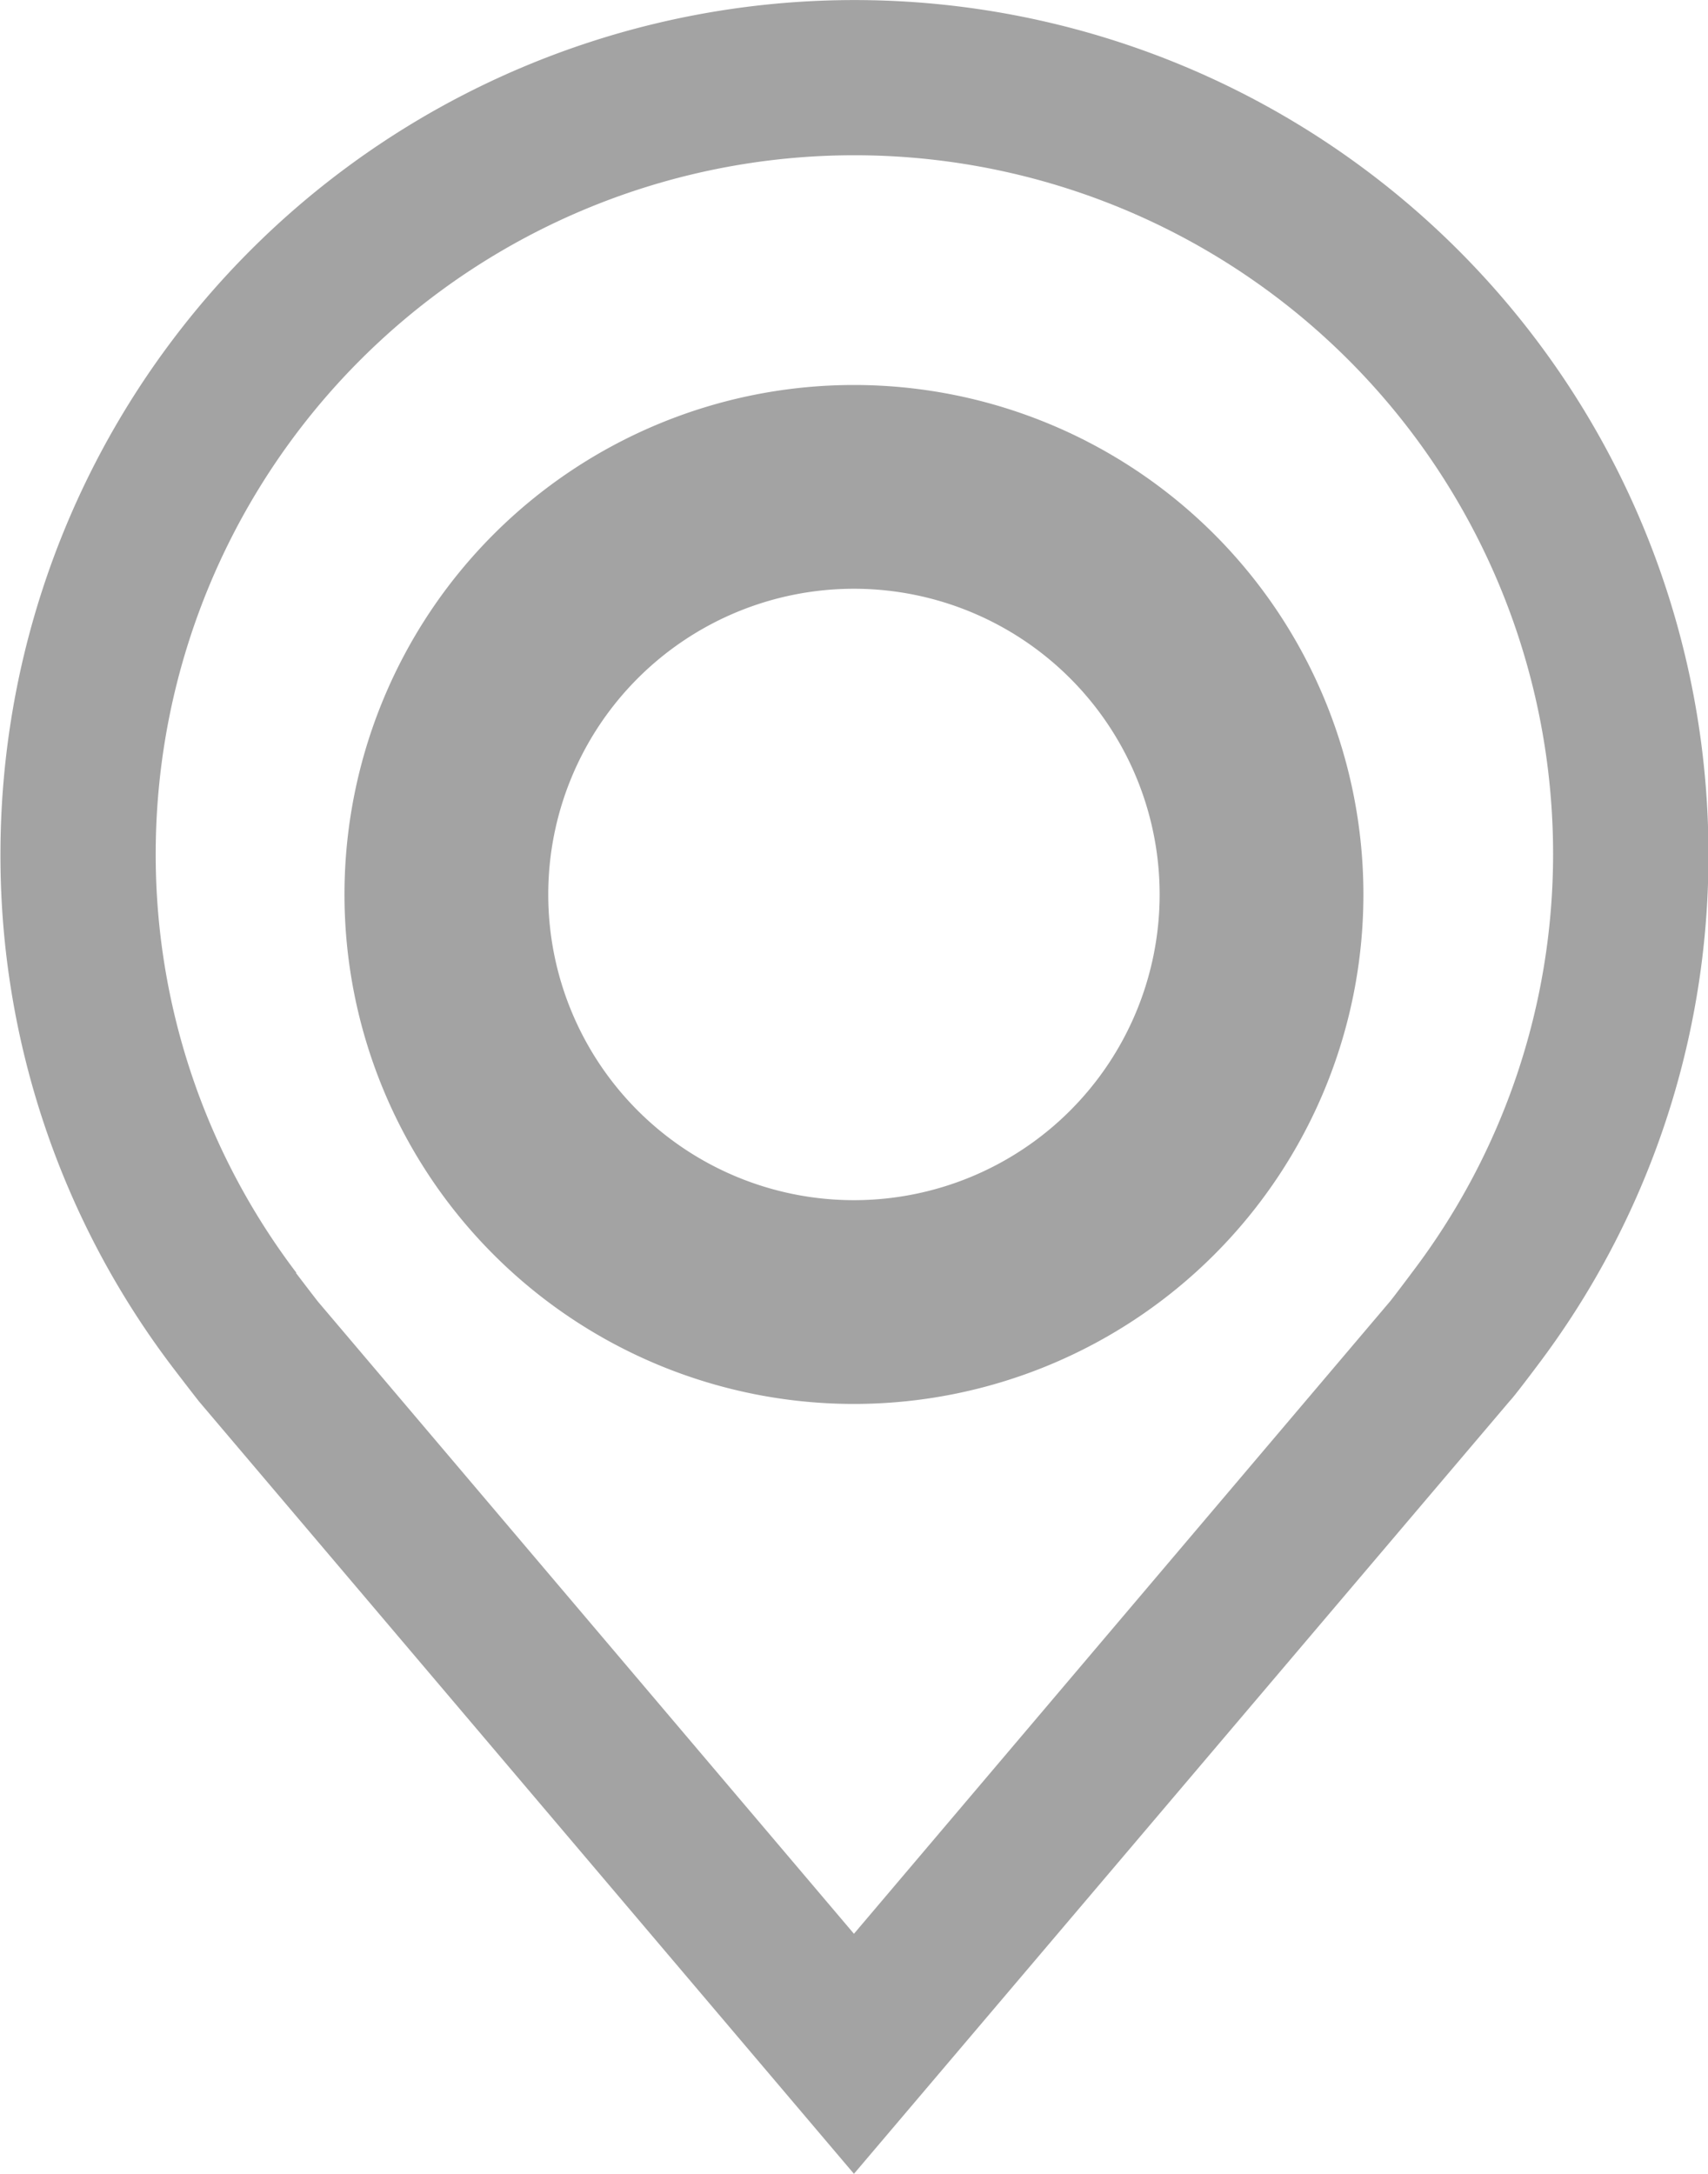
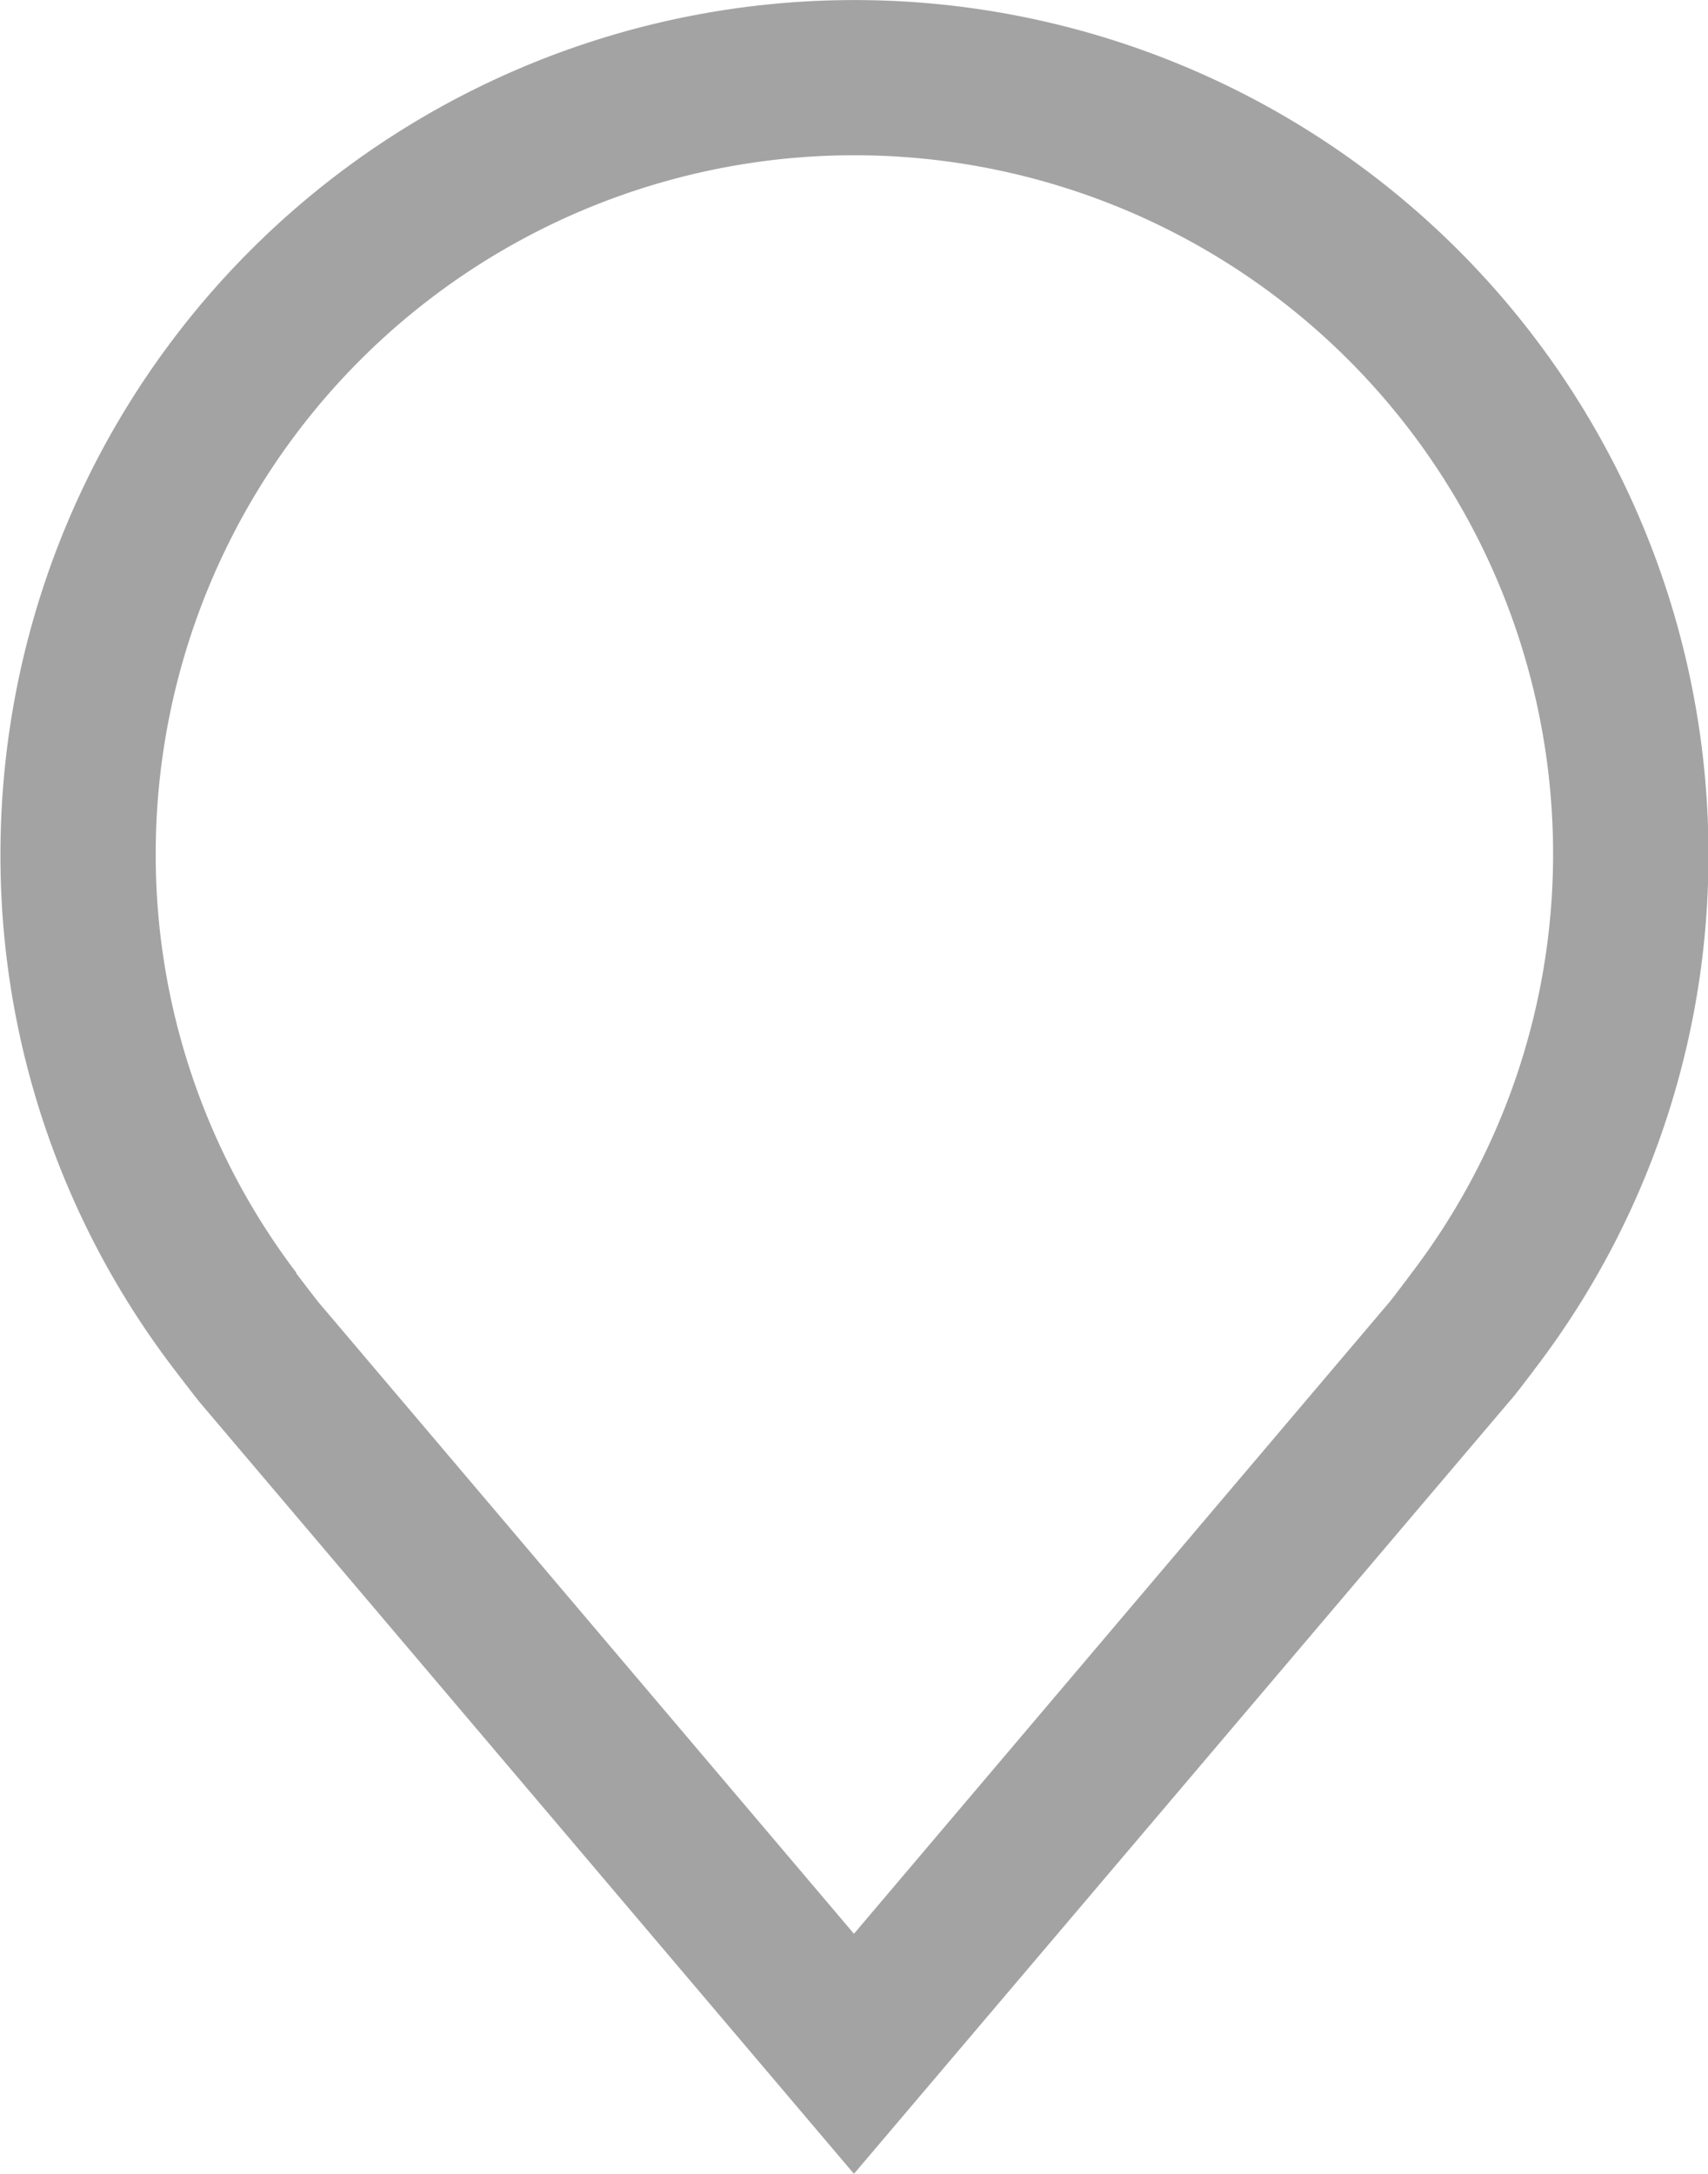
<svg xmlns="http://www.w3.org/2000/svg" width="14.929" height="19" viewBox="0 0 14.929 19">
  <defs>
    <style>.a{fill:#a3a3a3;}</style>
  </defs>
  <g transform="translate(-5.625 -2.25)">
-     <path class="a" d="M16.828,17.906a4.453,4.453,0,1,1,4.453-4.453A4.453,4.453,0,0,1,16.828,17.906Zm0-7.125A2.672,2.672,0,1,0,19.5,13.453a2.672,2.672,0,0,0-2.672-2.672Z" transform="translate(-3.739 -3.385)" />
    <path class="a" d="M13.089,21.25,7.365,14.5q-.119-.152-.236-.306a7.389,7.389,0,0,1-1.5-4.479,7.464,7.464,0,0,1,14.929,0,7.386,7.386,0,0,1-1.5,4.477v0s-.2.267-.234.3ZM8.211,13.375s.159.209.195.254l4.683,5.523,4.689-5.531c.03-.037.189-.248.189-.249A6.04,6.04,0,0,0,19.2,9.714a6.107,6.107,0,1,0-12.214,0,6.043,6.043,0,0,0,1.23,3.661Z" transform="translate(0)" />
  </g>
</svg>